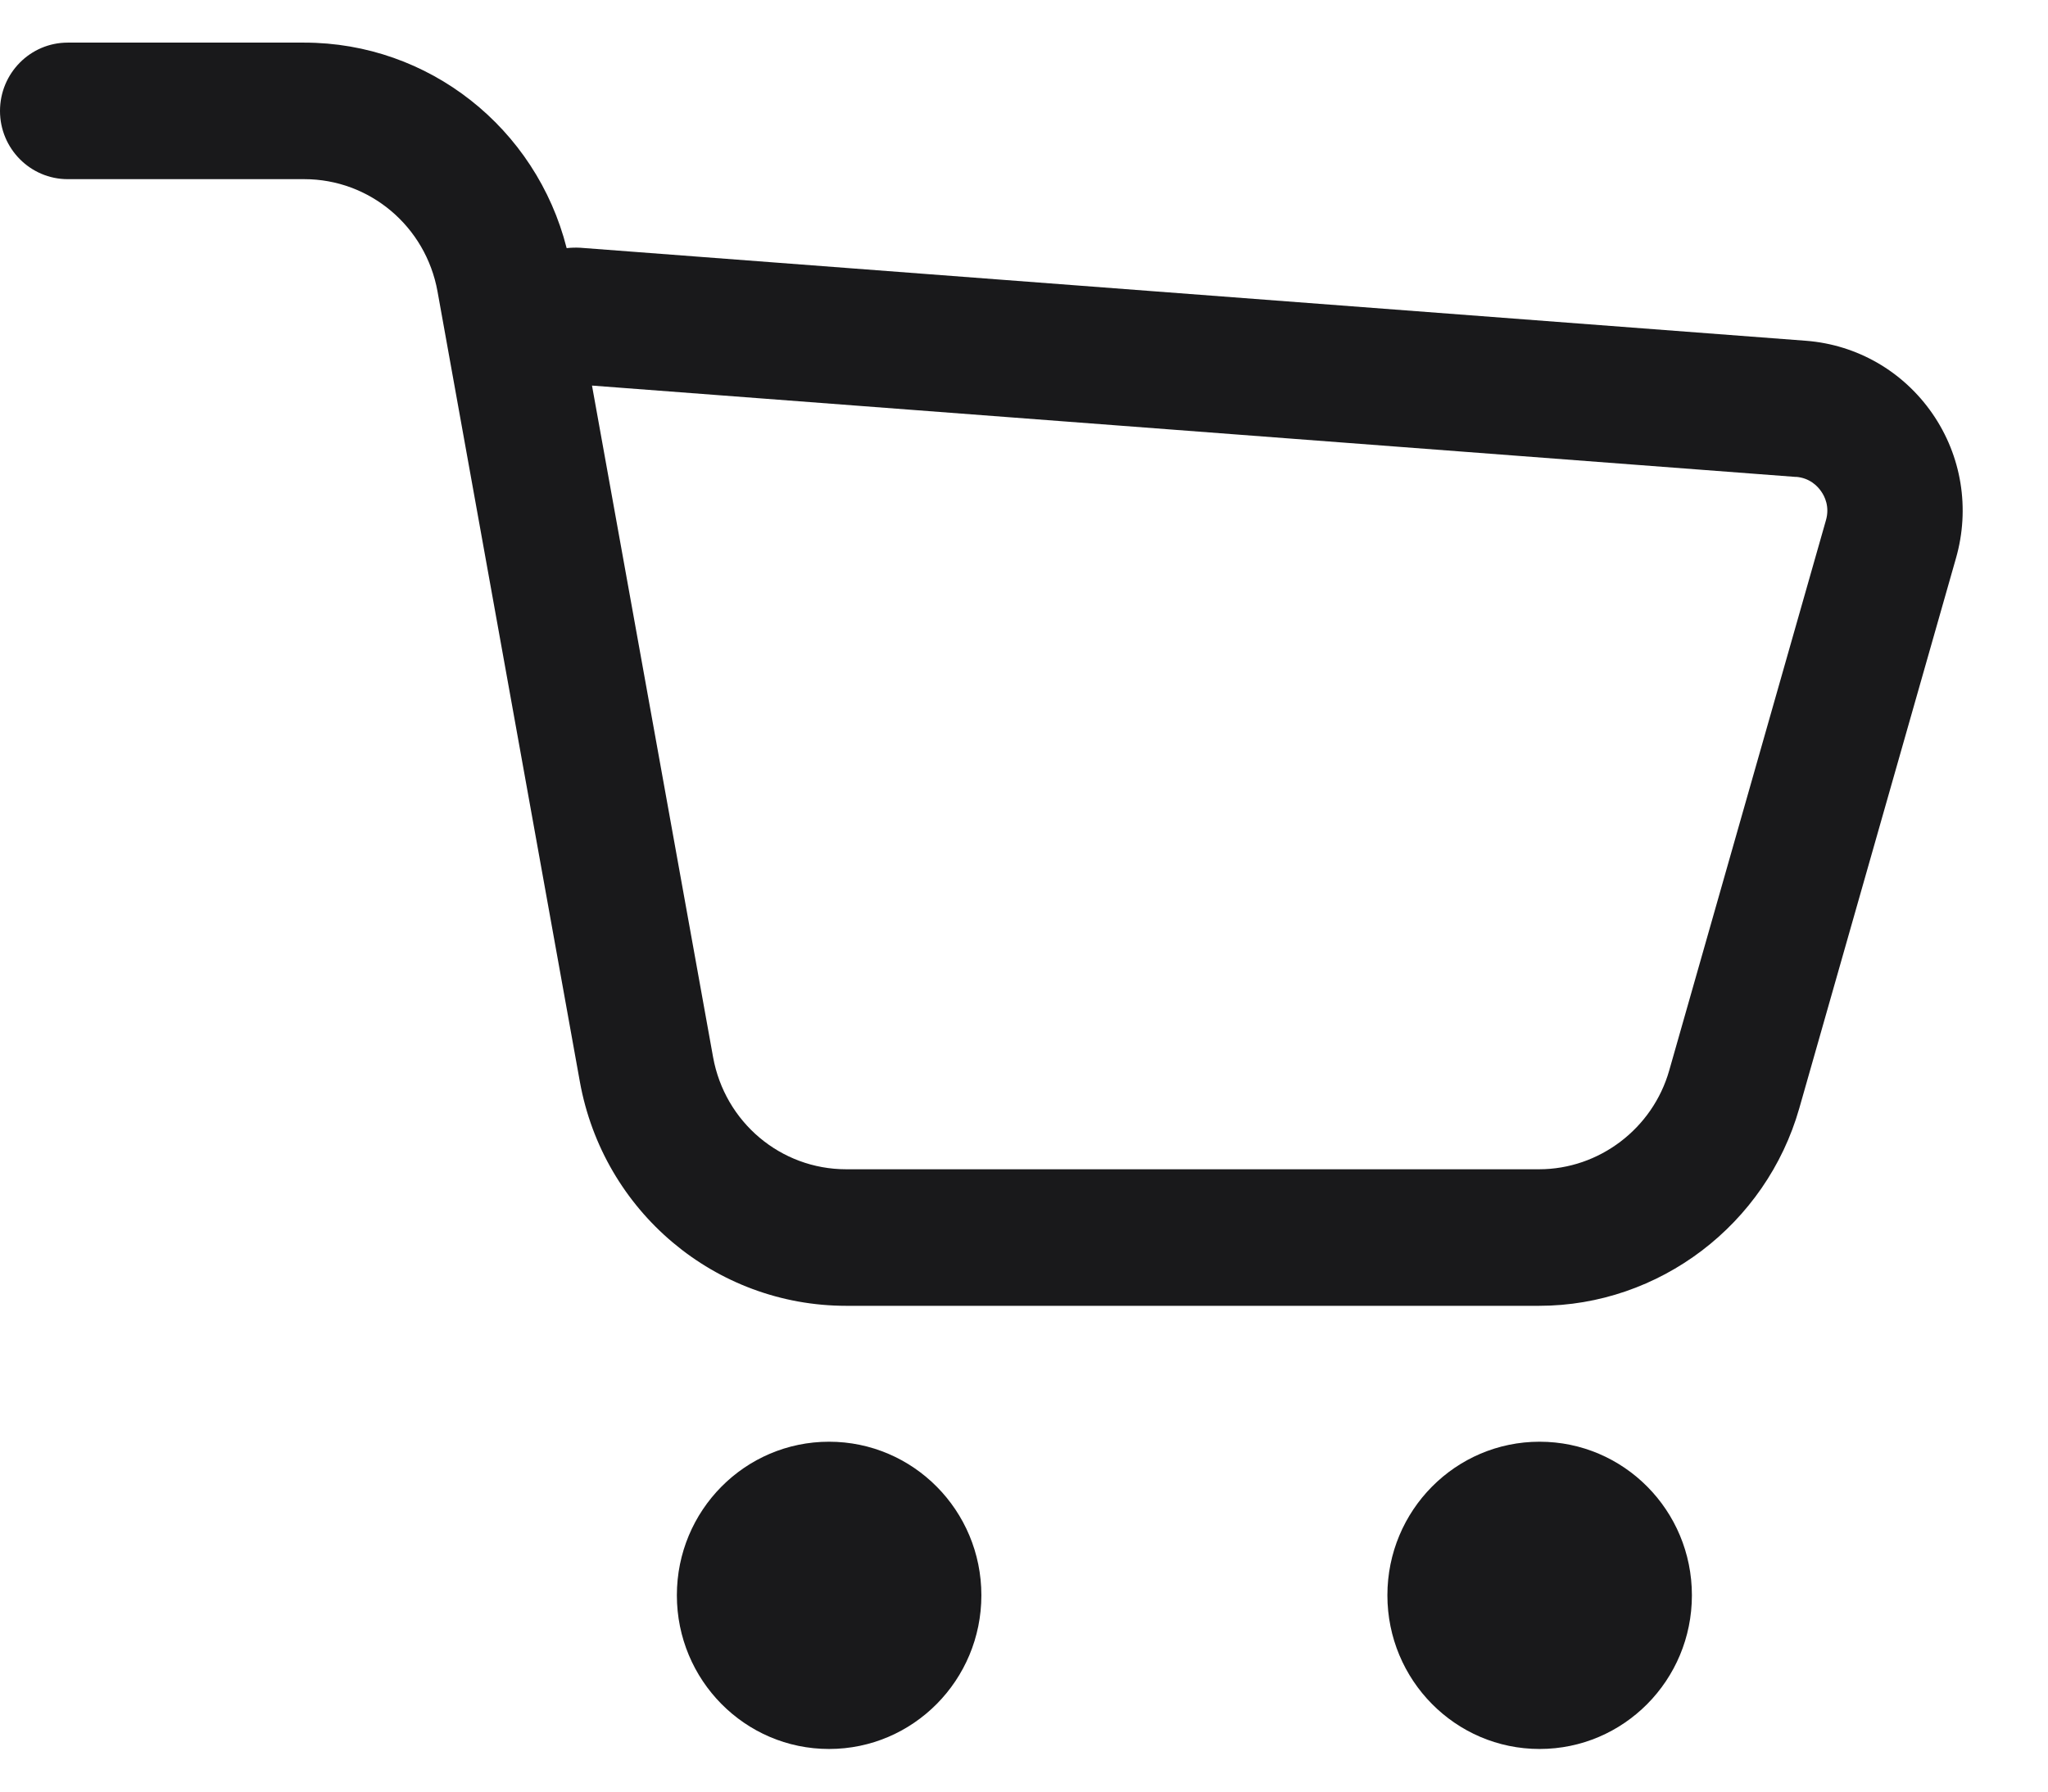
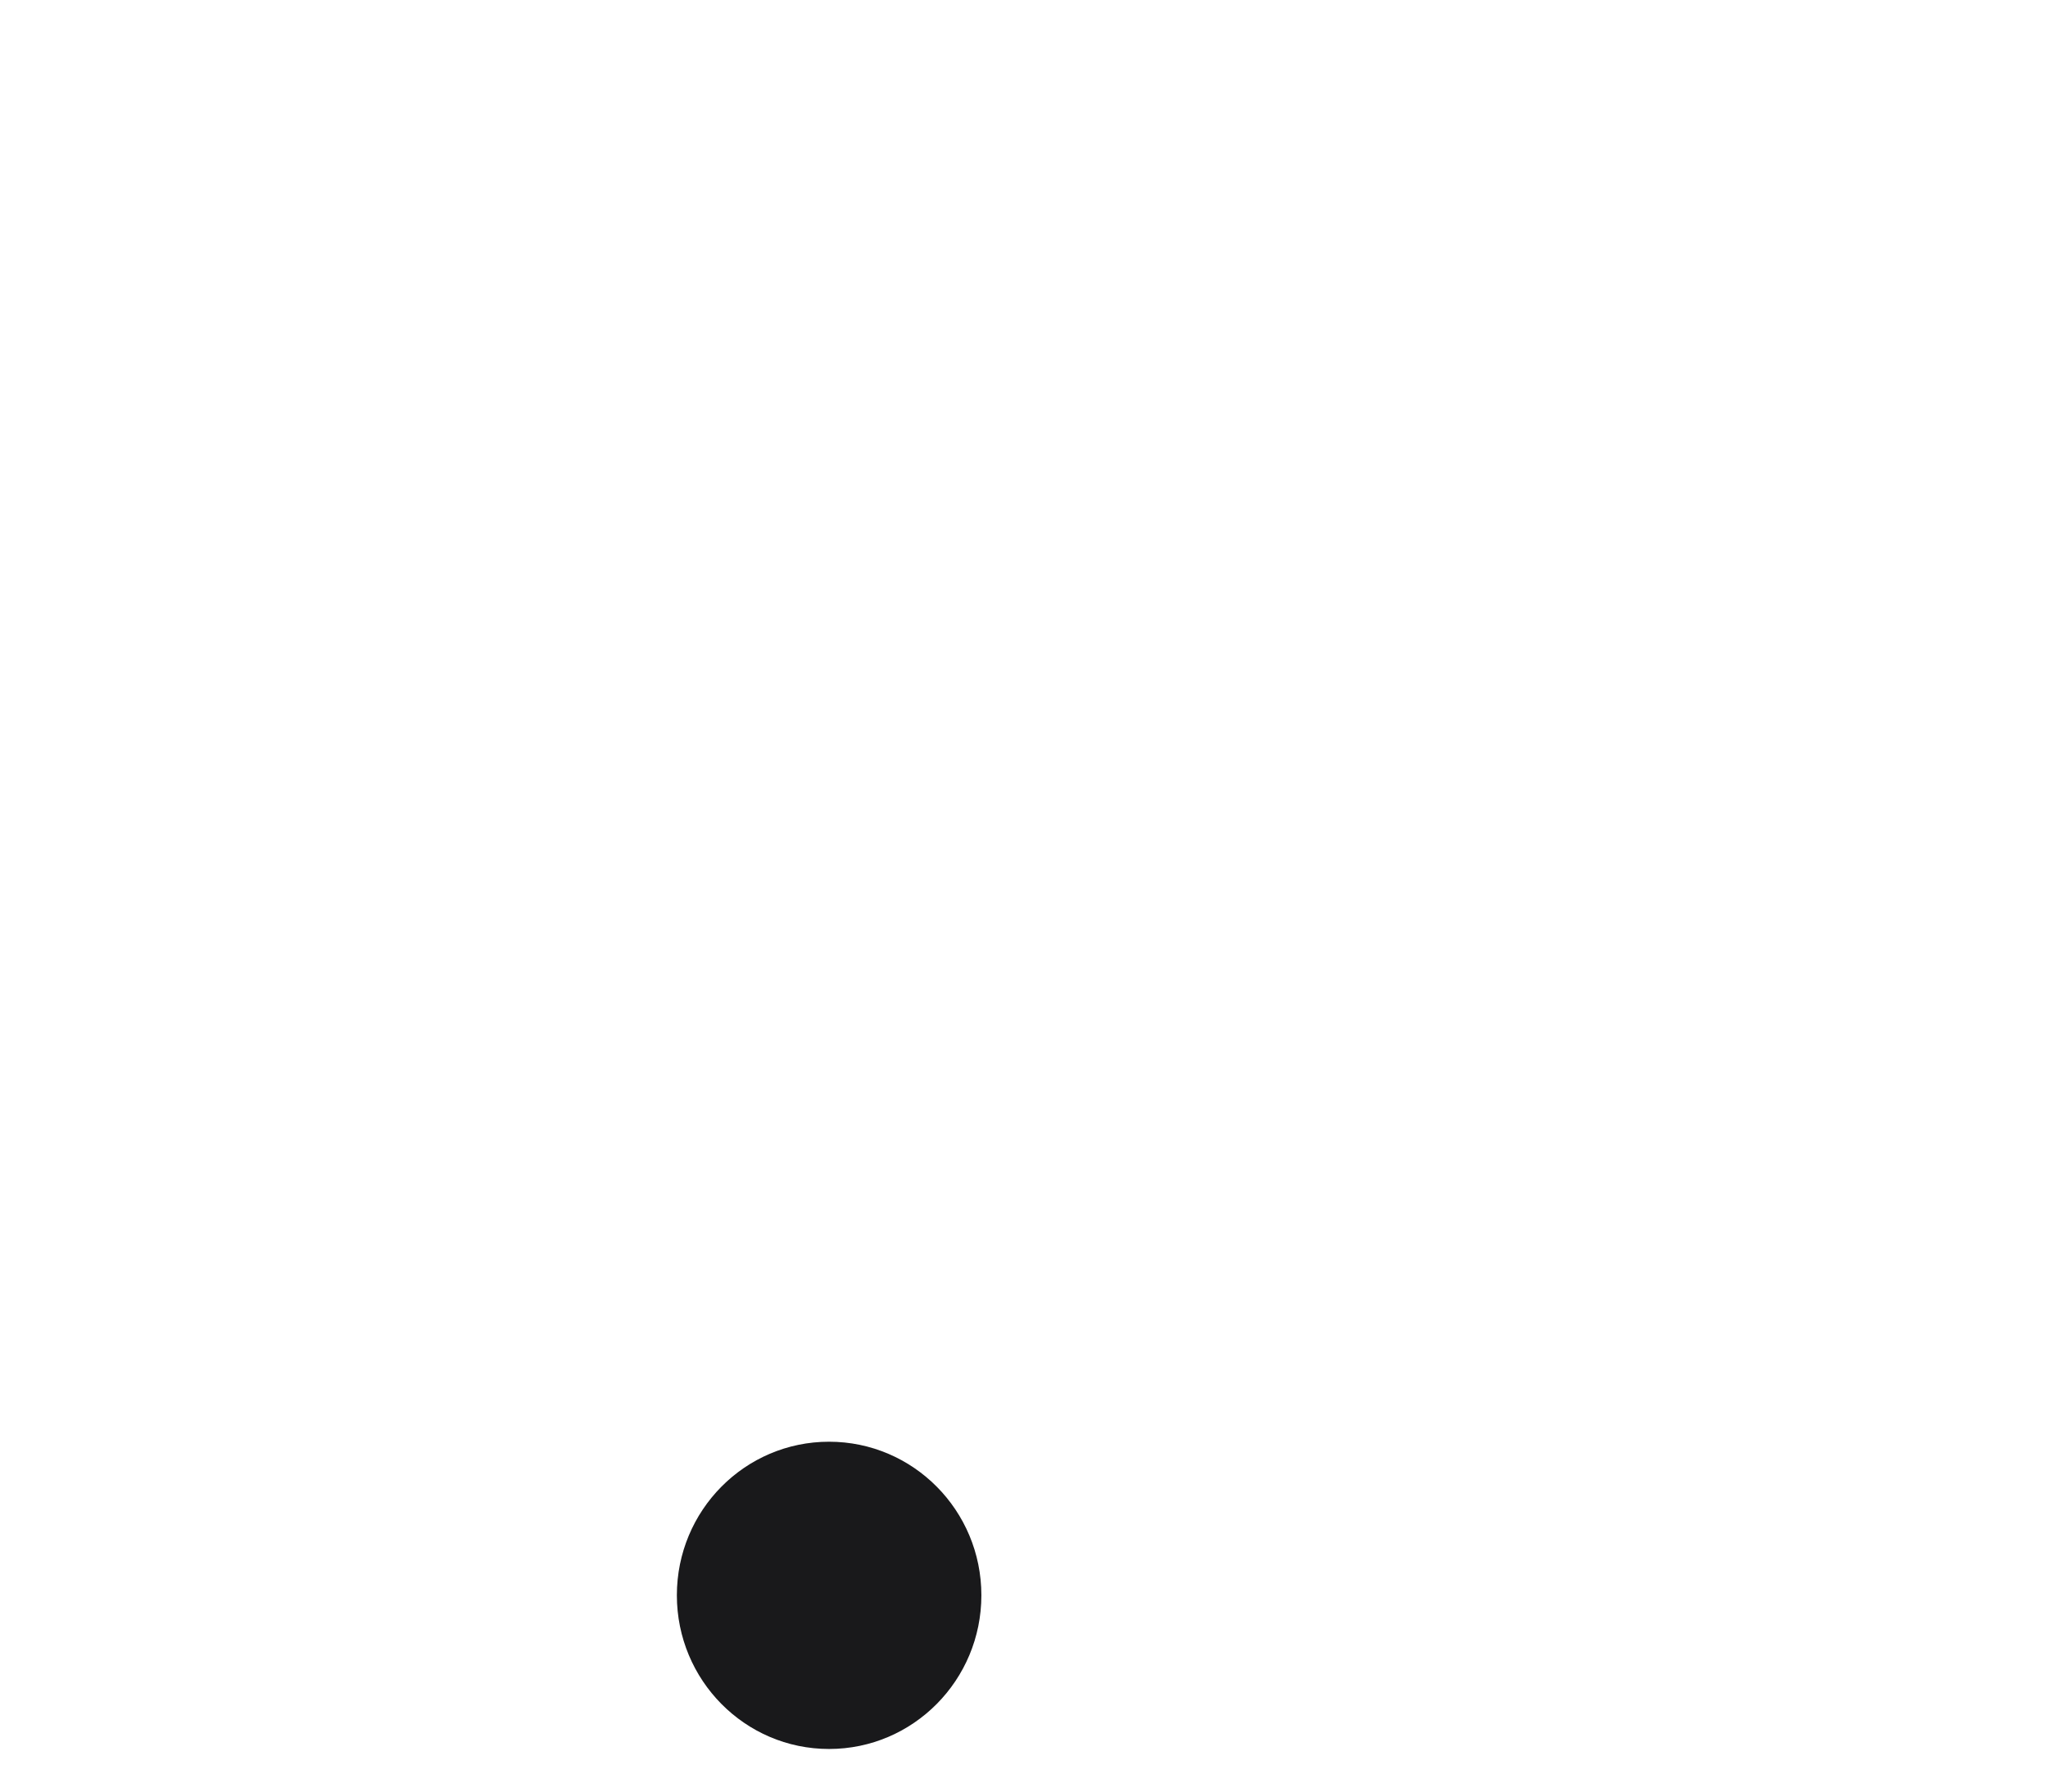
<svg xmlns="http://www.w3.org/2000/svg" width="16" height="14" viewBox="0 0 16 14" fill="none">
-   <path d="M0.529 1.4H2.377C2.889 1.4 3.326 1.769 3.418 2.277L4.53 8.452C4.713 9.468 5.589 10.204 6.611 10.204H12.024C12.963 10.204 13.798 9.569 14.057 8.66L15.281 4.362C15.392 3.974 15.325 3.562 15.097 3.232C14.868 2.901 14.508 2.694 14.111 2.663L4.534 1.936C4.497 1.934 4.461 1.935 4.427 1.939C4.189 1 3.35 0.333 2.377 0.333H0.529C0.237 0.333 0 0.572 0 0.867C0 1.161 0.237 1.4 0.529 1.4ZM14.03 3.726C14.139 3.734 14.201 3.8 14.228 3.84C14.255 3.878 14.296 3.959 14.265 4.066L13.041 8.364C12.912 8.819 12.493 9.137 12.024 9.137H6.611C6.099 9.137 5.663 8.769 5.571 8.261L4.625 3.013L14.032 3.727L14.03 3.726Z" fill="#19191B" />
  <path d="M6.477 13.667C7.134 13.667 7.667 13.129 7.667 12.466C7.667 11.803 7.134 11.266 6.477 11.266C5.82 11.266 5.288 11.803 5.288 12.466C5.288 13.129 5.82 13.667 6.477 13.667Z" fill="#19191B" />
-   <path d="M12.028 13.667C12.686 13.667 13.218 13.129 13.218 12.466C13.218 11.803 12.686 11.266 12.028 11.266C11.371 11.266 10.839 11.803 10.839 12.466C10.839 13.129 11.371 13.667 12.028 13.667Z" fill="#19191B" />
</svg>